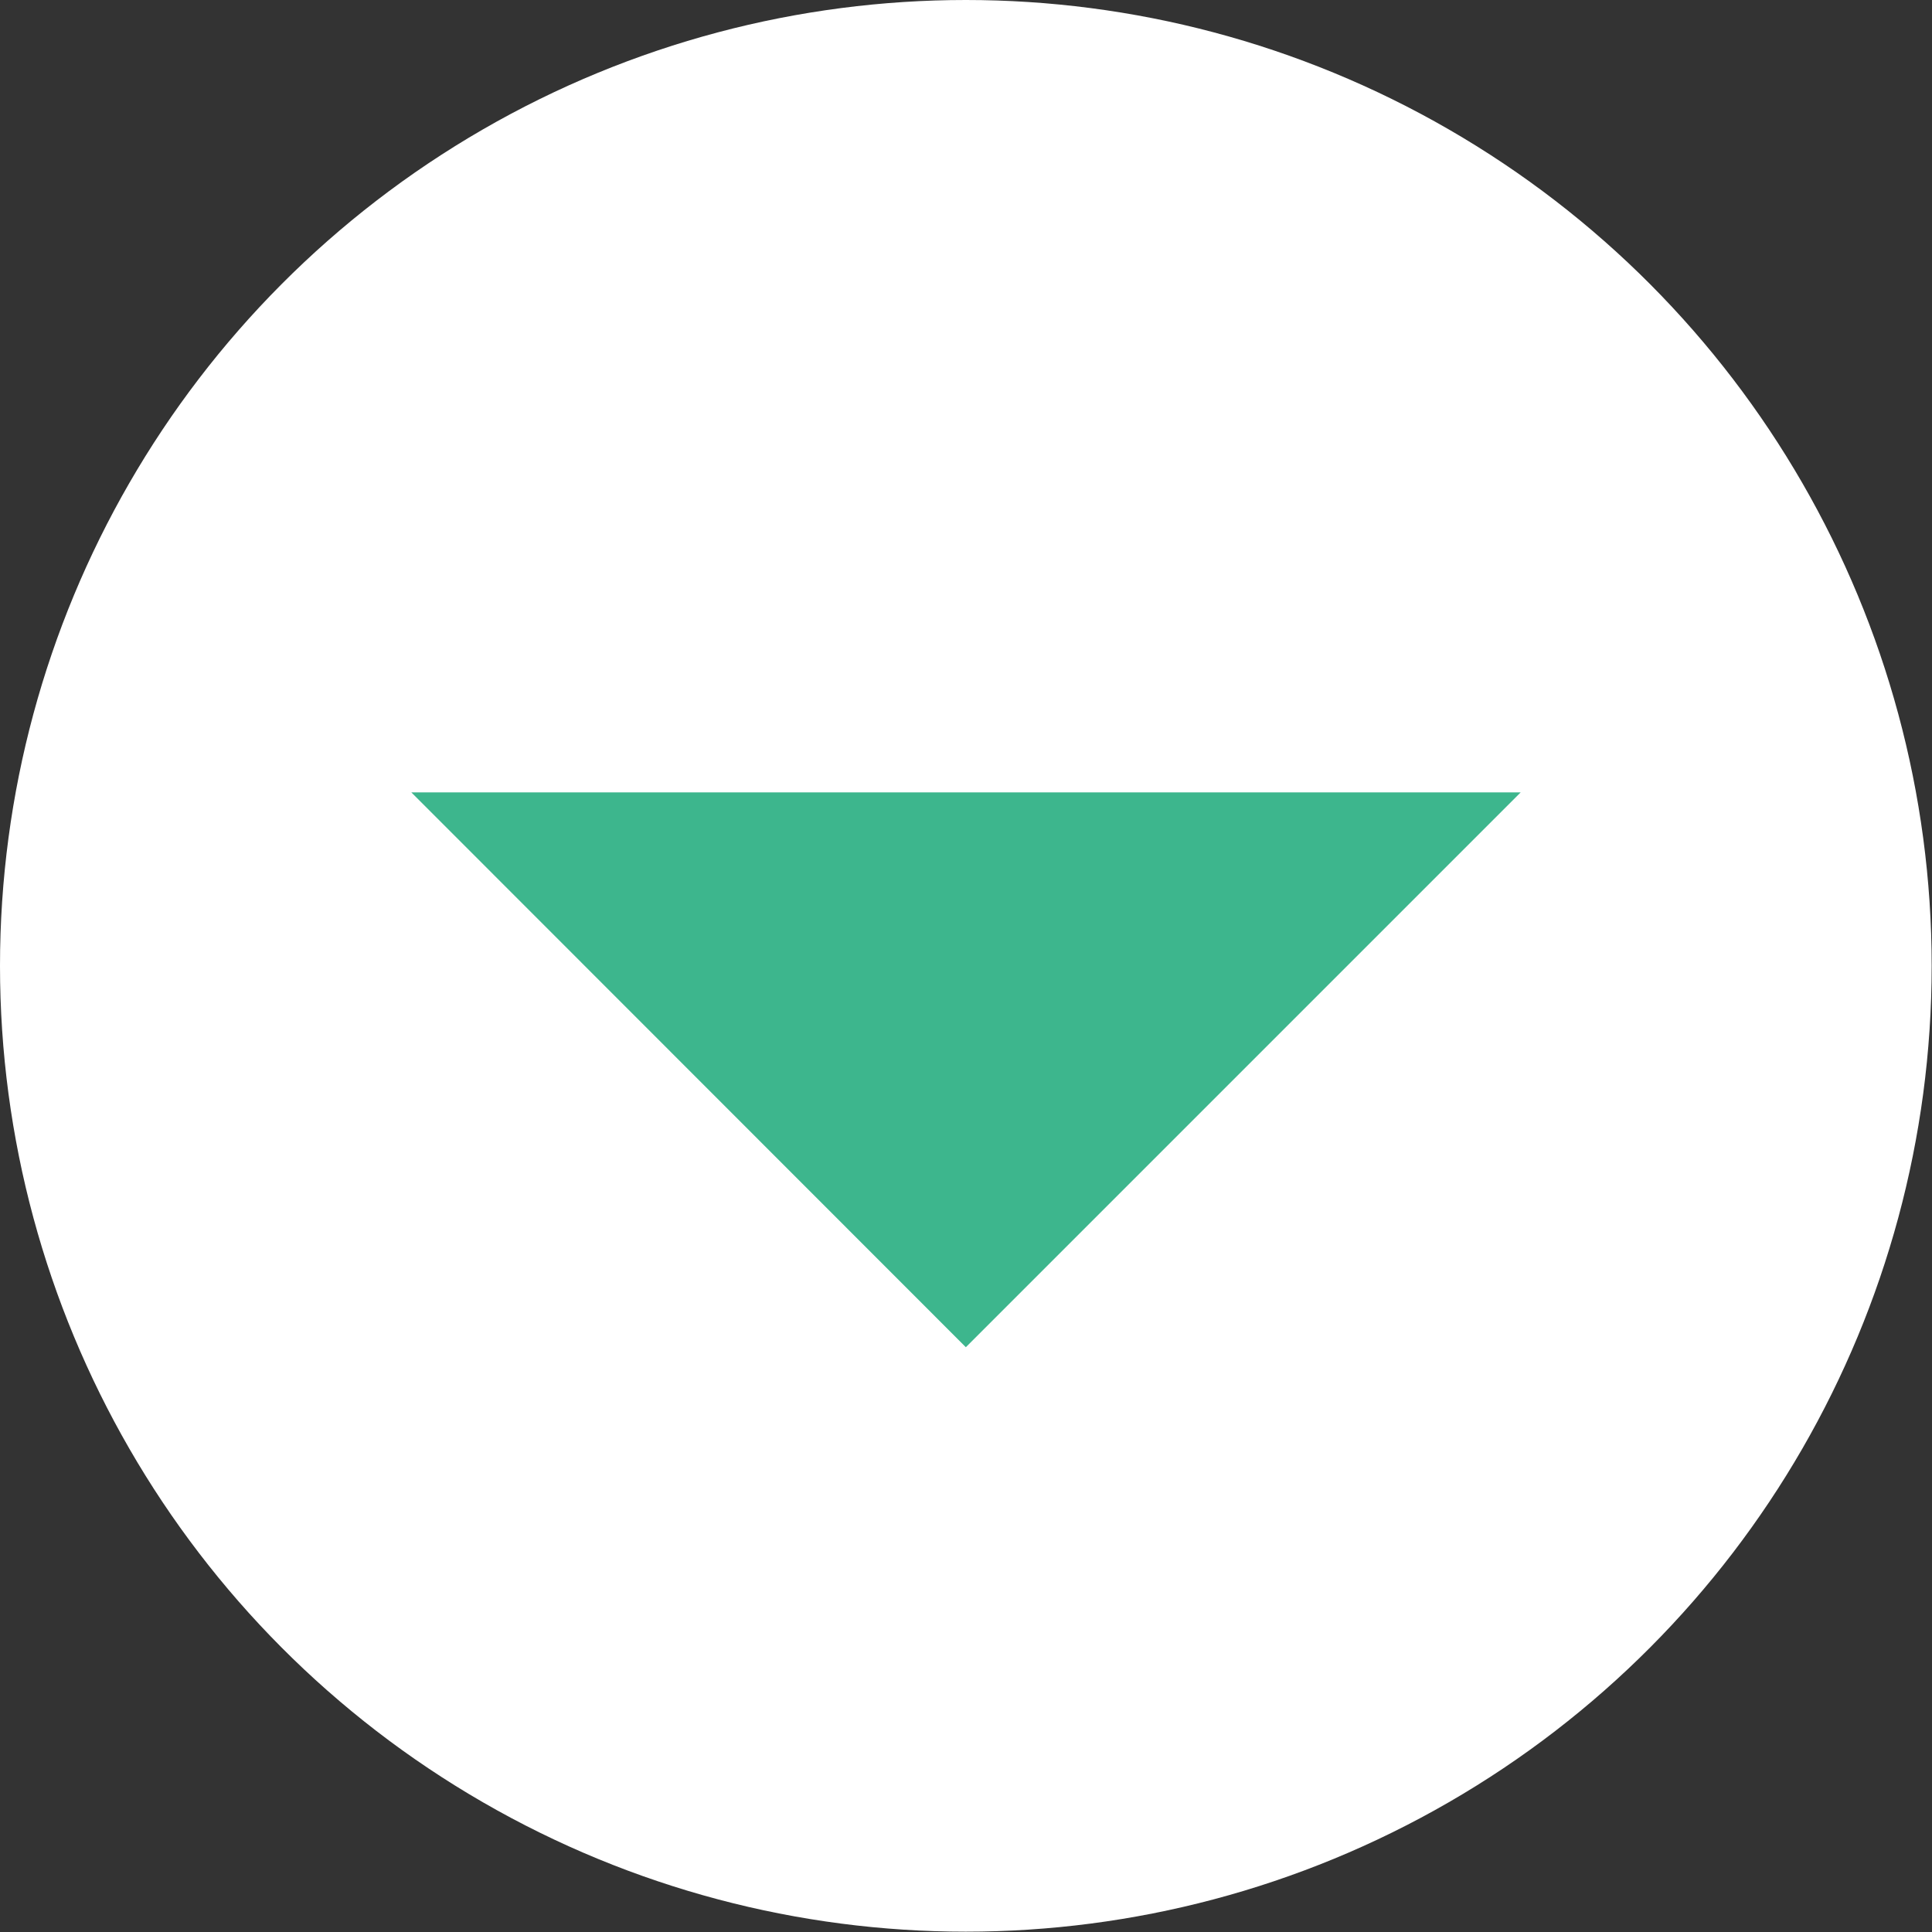
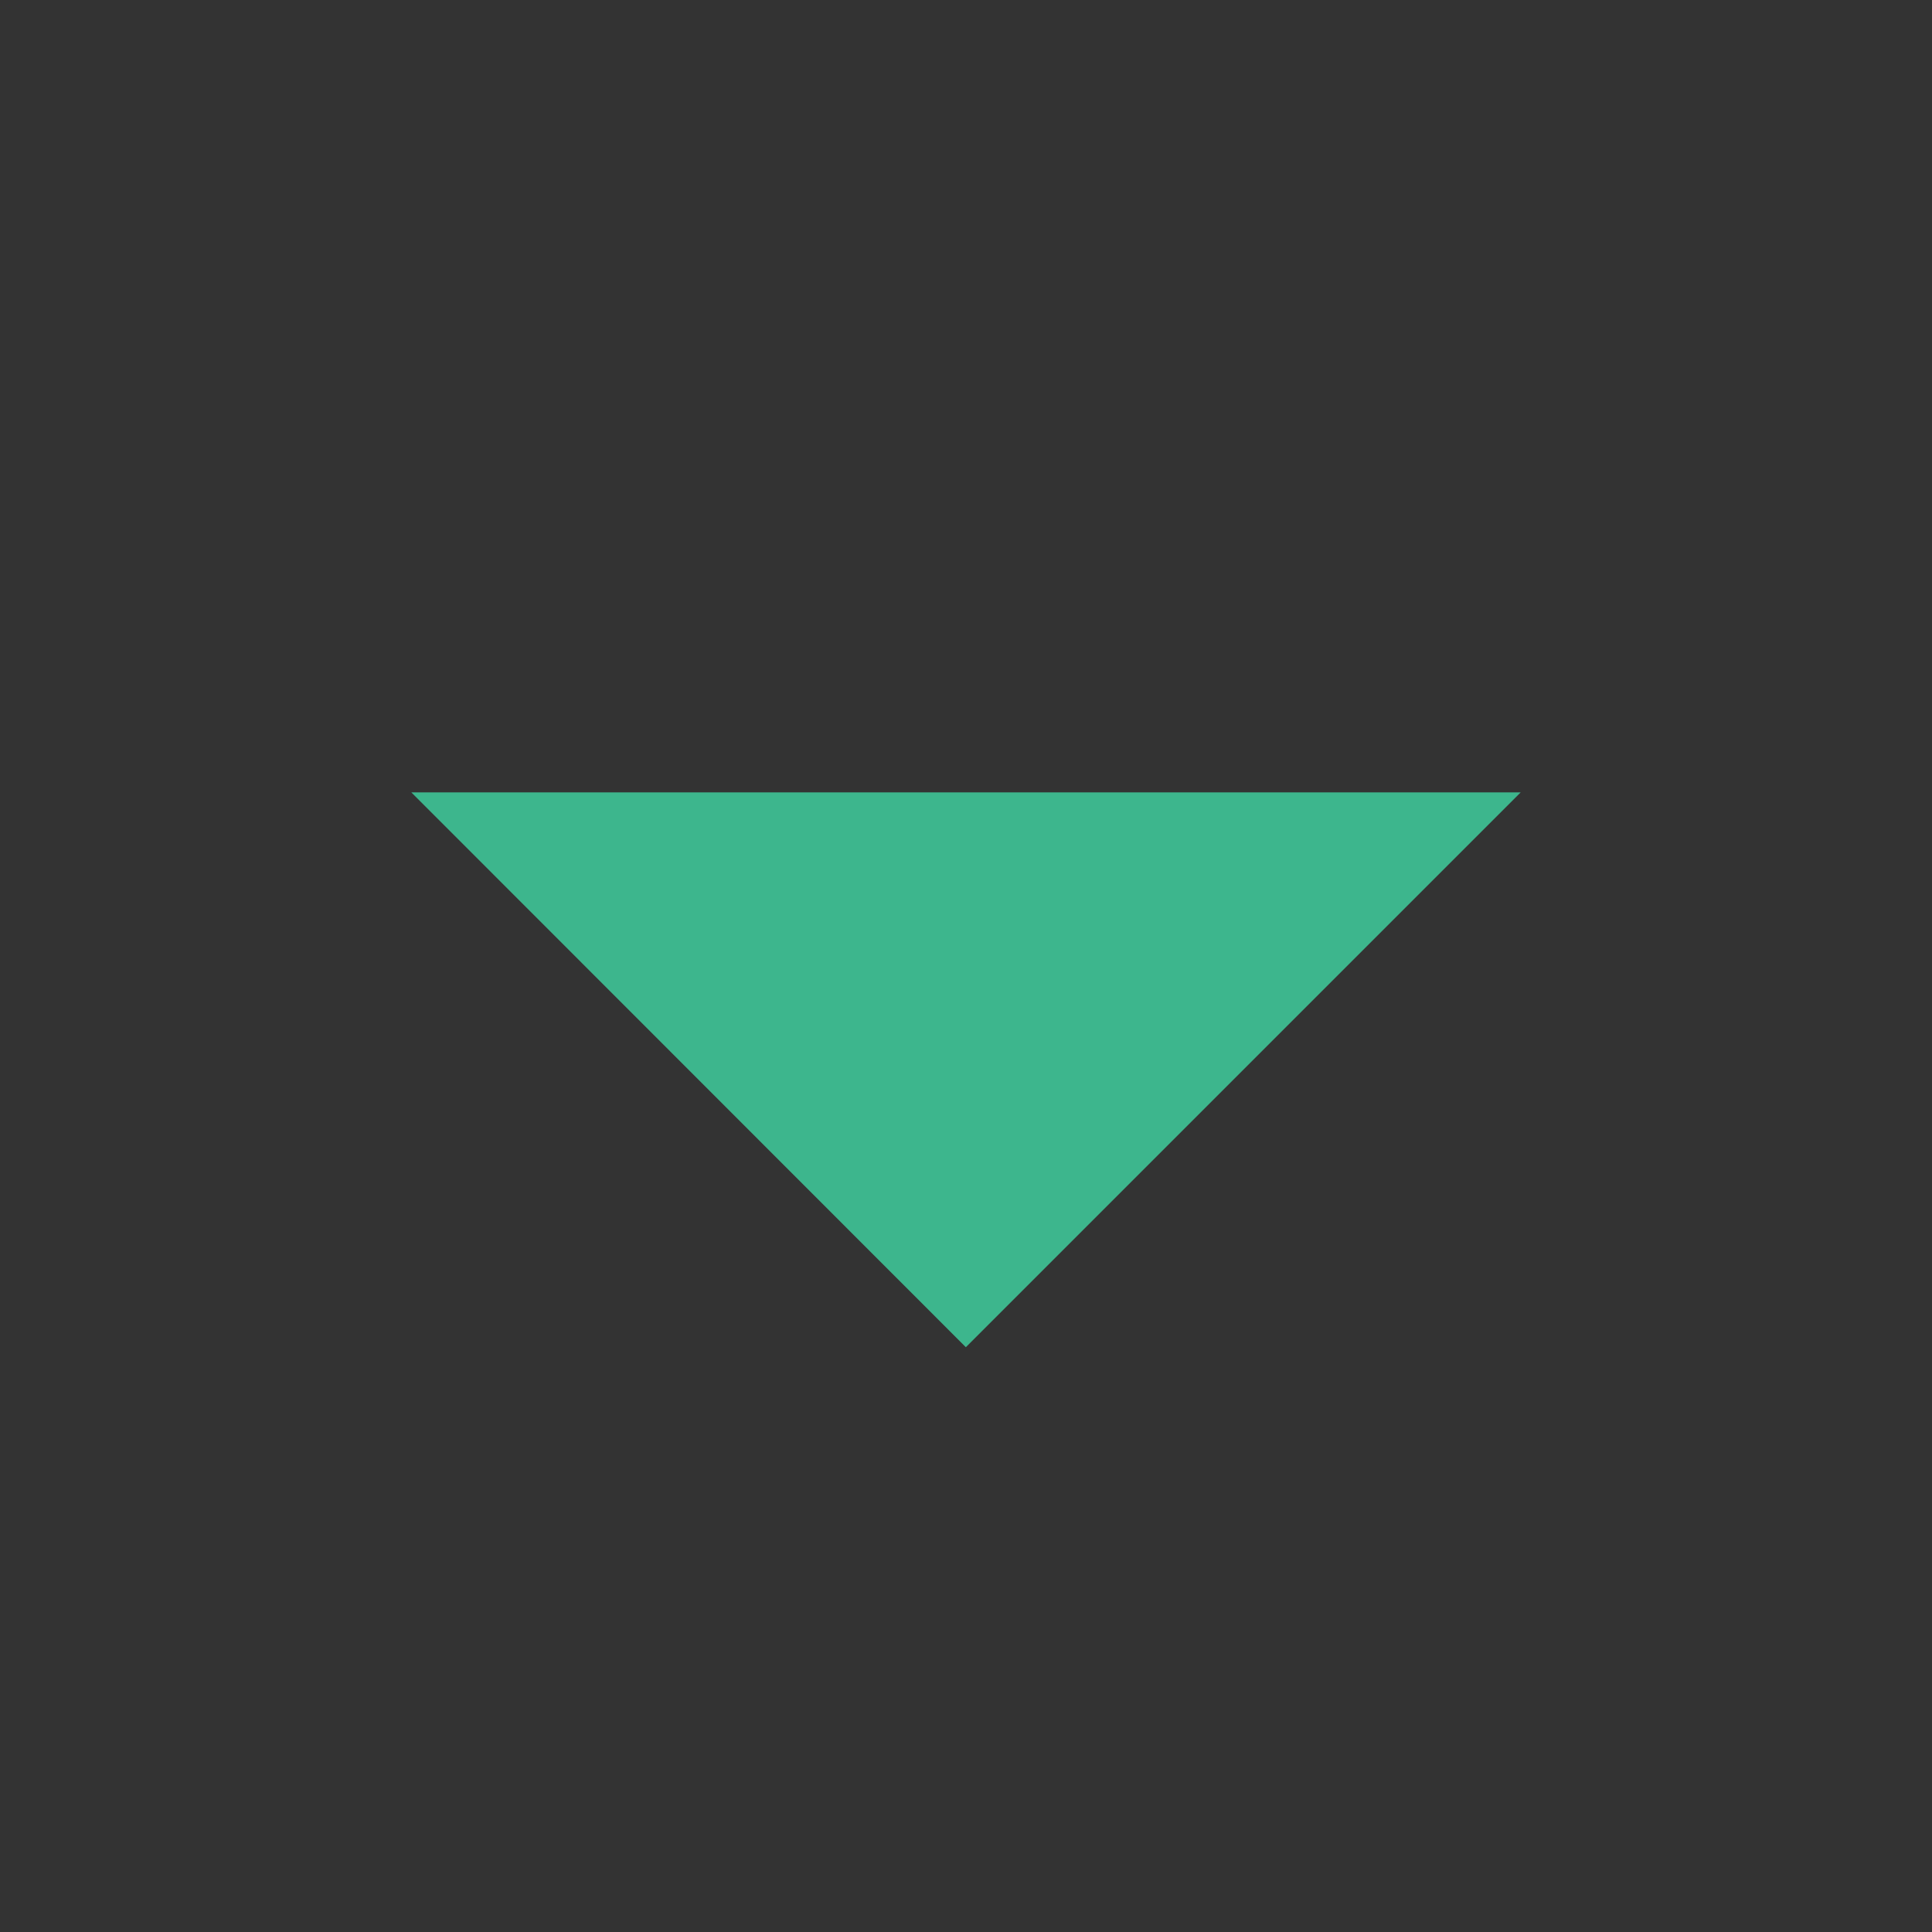
<svg xmlns="http://www.w3.org/2000/svg" id="_イヤー_2" width="59.93" height="59.93" viewBox="0 0 59.93 59.93">
  <rect x="0" y="0" width="59.93" height="59.93" fill="#333333" stroke="none" />
  <defs>
    <style>.cls-1{fill:#fff;}.cls-2{fill:#3db68d;}</style>
  </defs>
  <g id="_定デザイン">
    <g>
-       <circle class="cls-1" cx="29.96" cy="29.96" r="29.96" />
      <polygon class="cls-2" points="12.76 24.58 29.96 41.79 47.17 24.58 12.76 24.58" />
    </g>
  </g>
</svg>